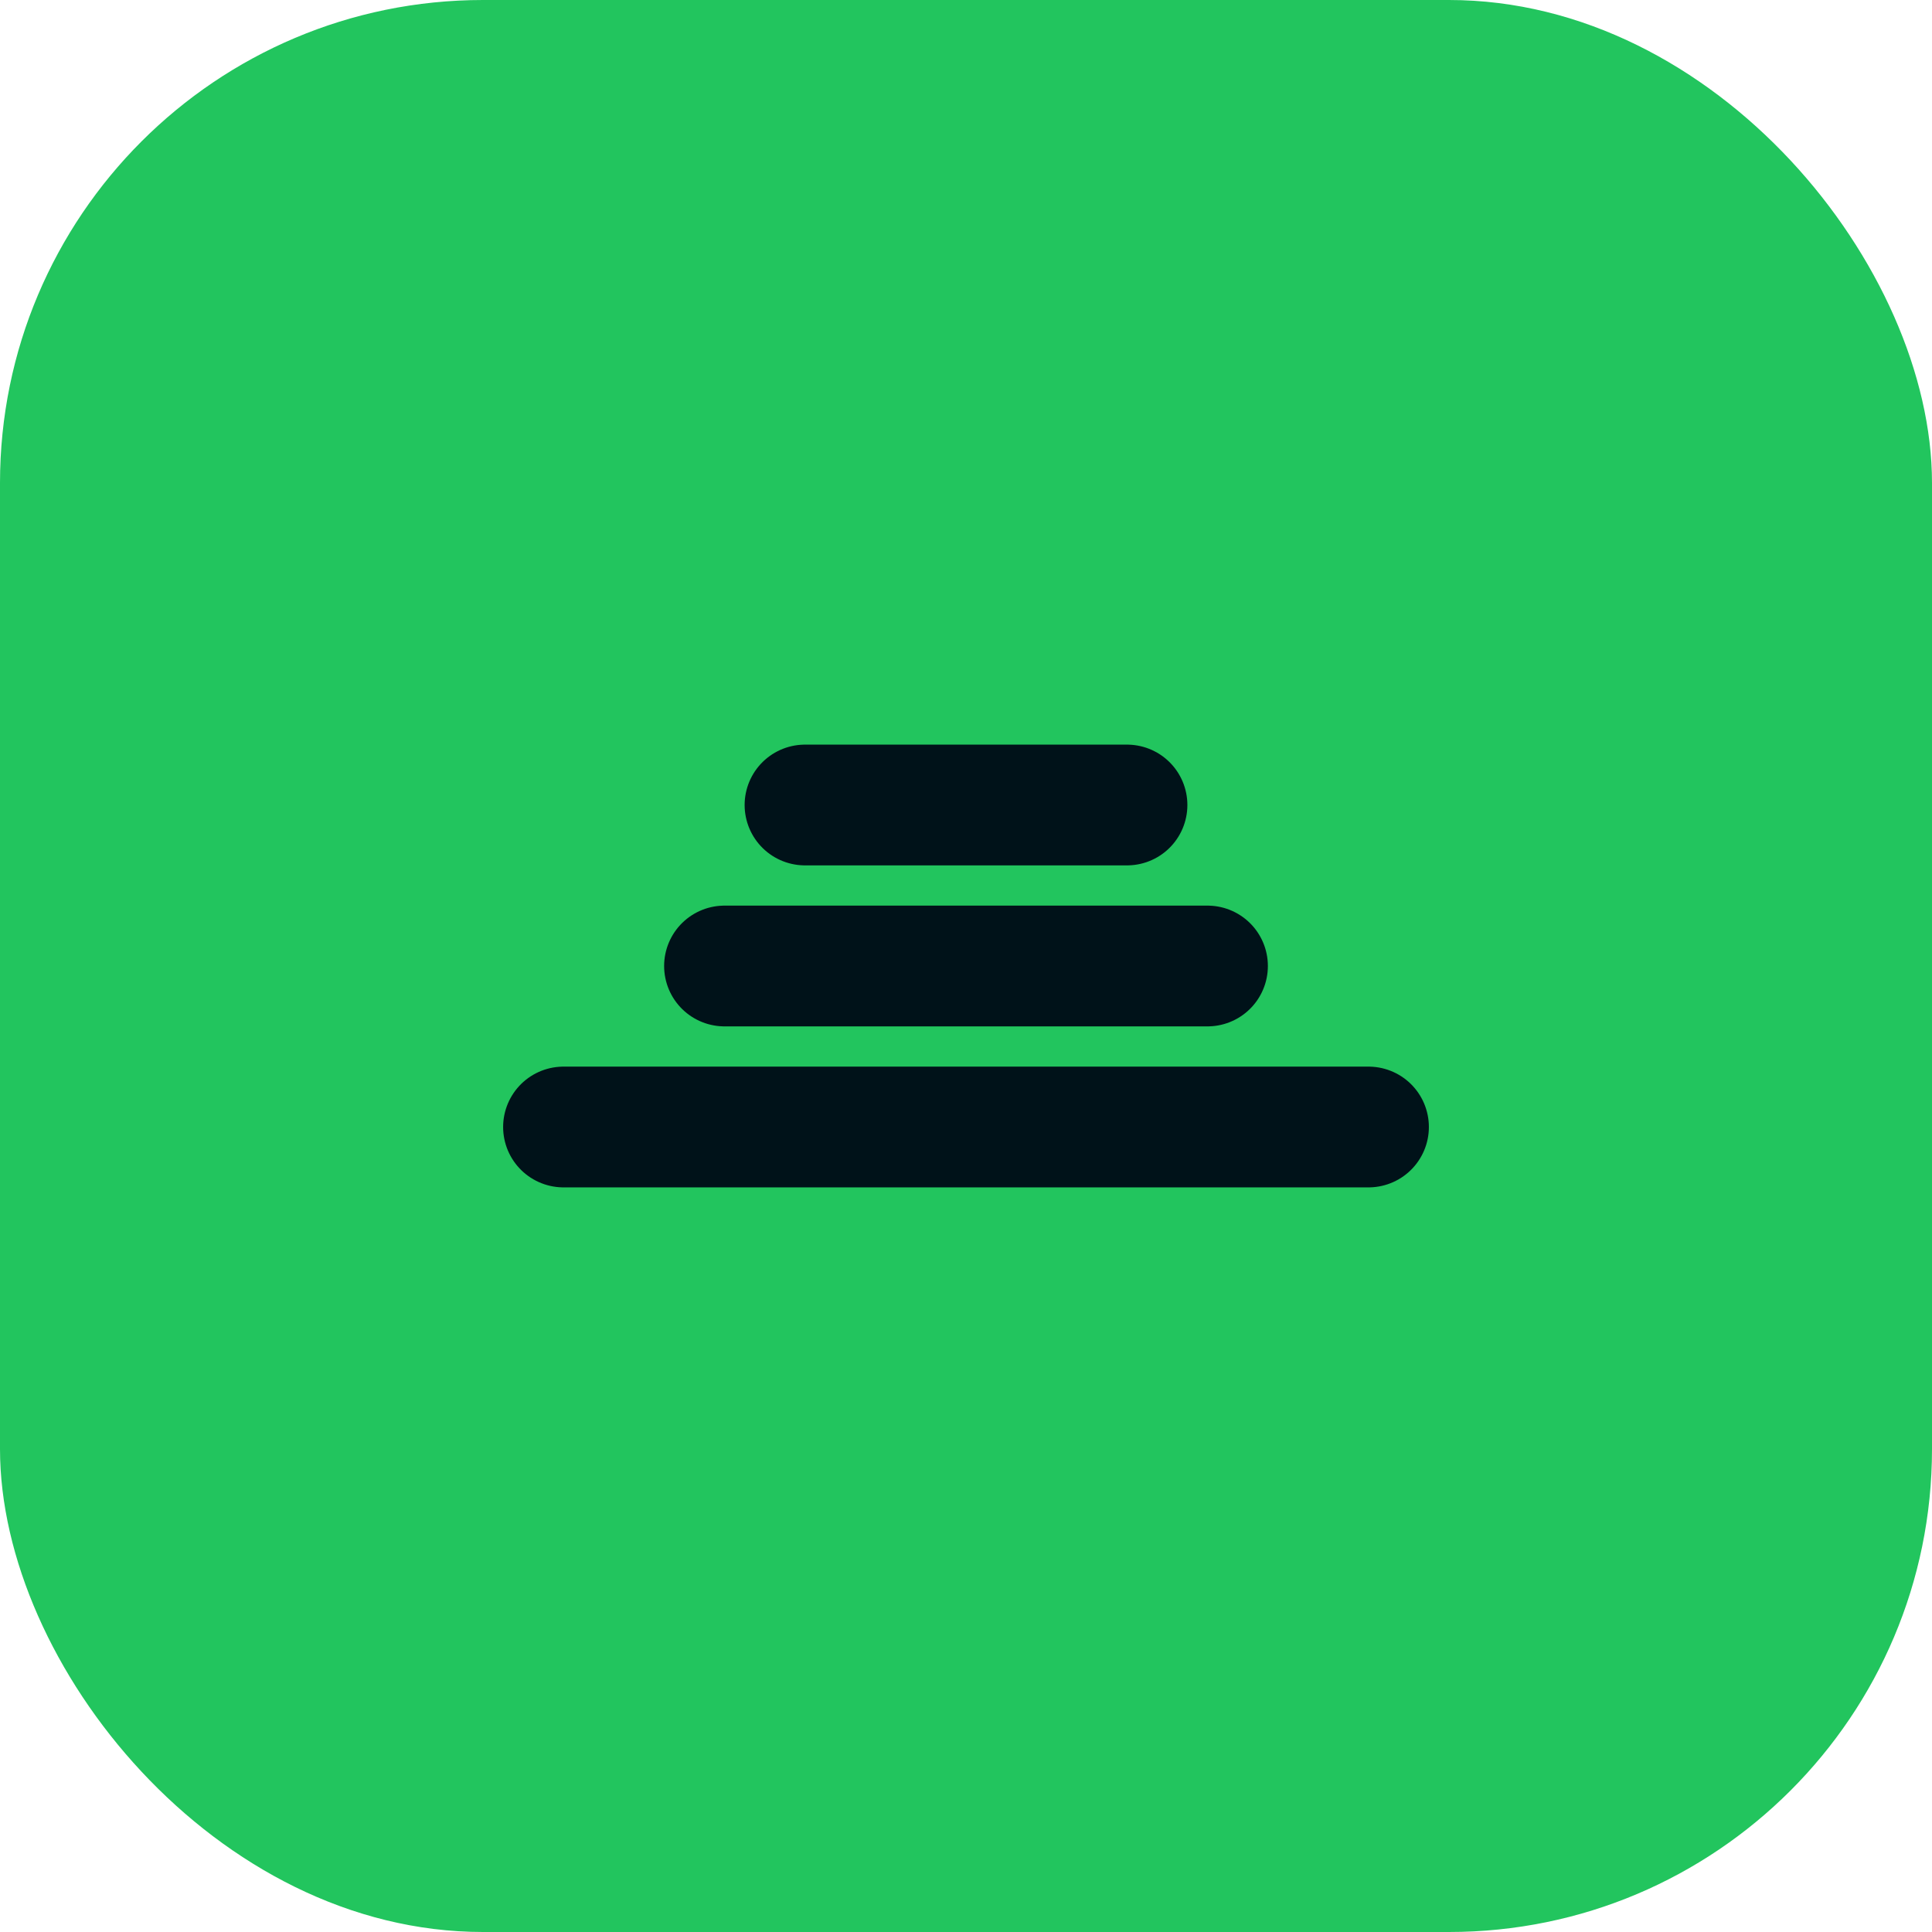
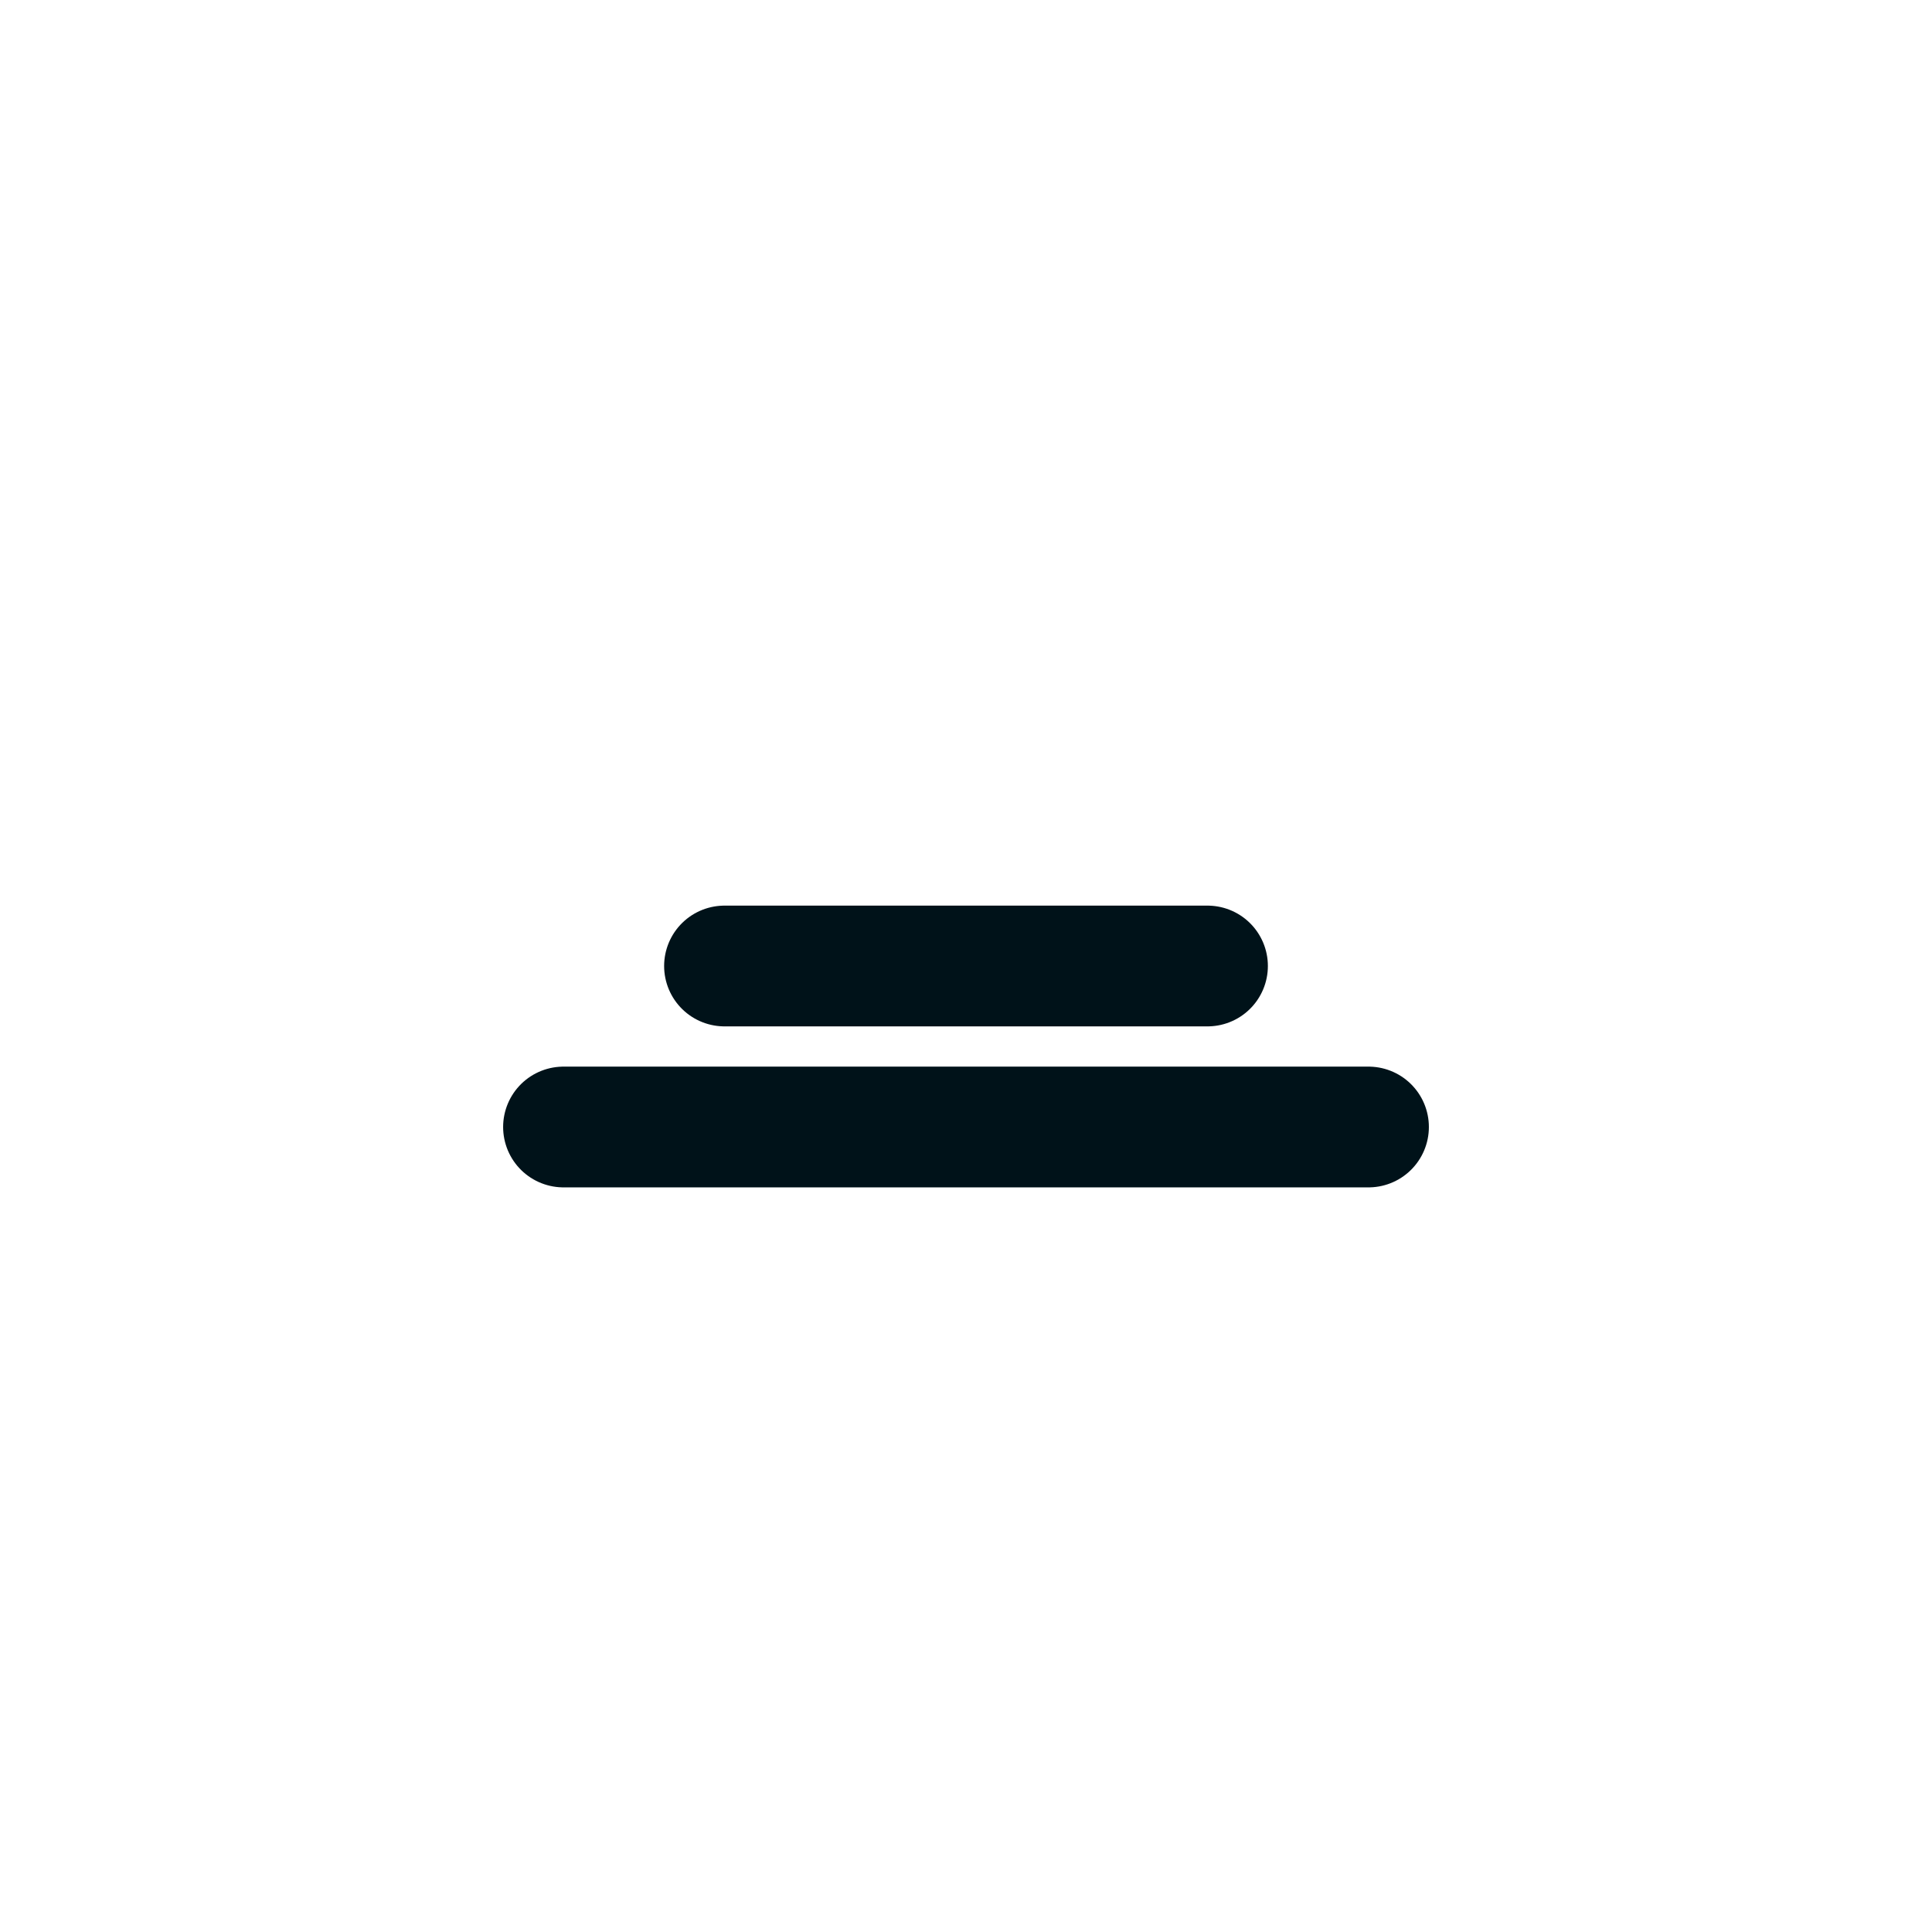
<svg xmlns="http://www.w3.org/2000/svg" width="48" height="48" viewBox="0 0 48 48" fill="none">
-   <rect width="48" height="48" rx="12" fill="#22C55E" />
-   <path d="M14 28h20M18 24h12M20 20h8" stroke="#001219" stroke-width="3" stroke-linecap="round" />
+   <path d="M14 28h20M18 24h12M20 20" stroke="#001219" stroke-width="3" stroke-linecap="round" />
</svg>